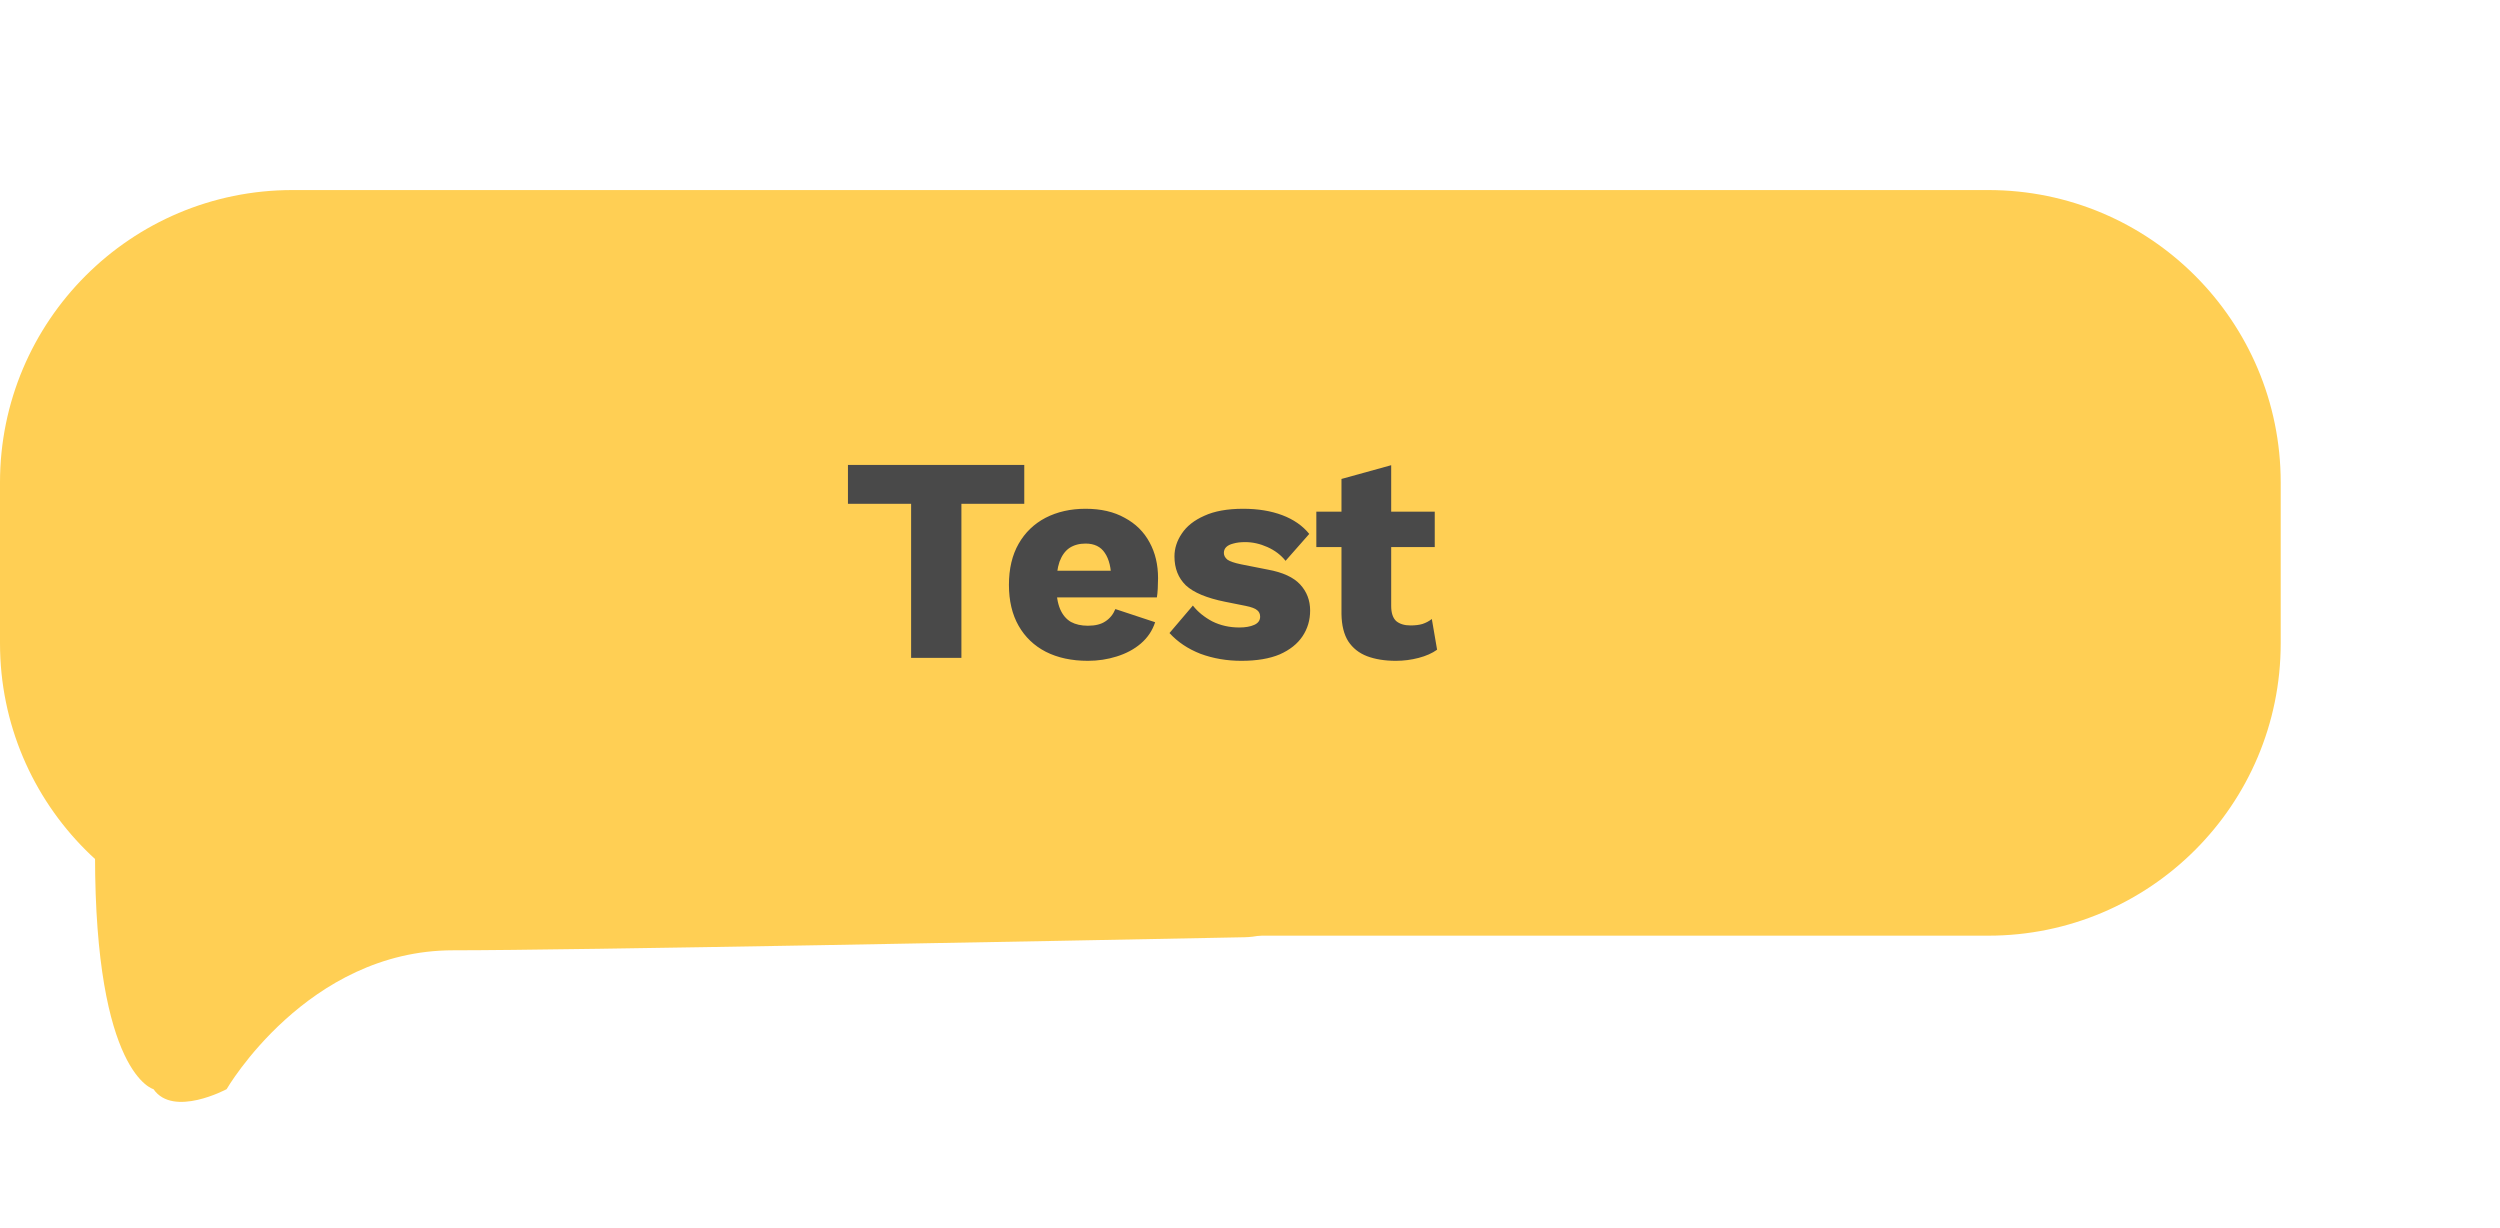
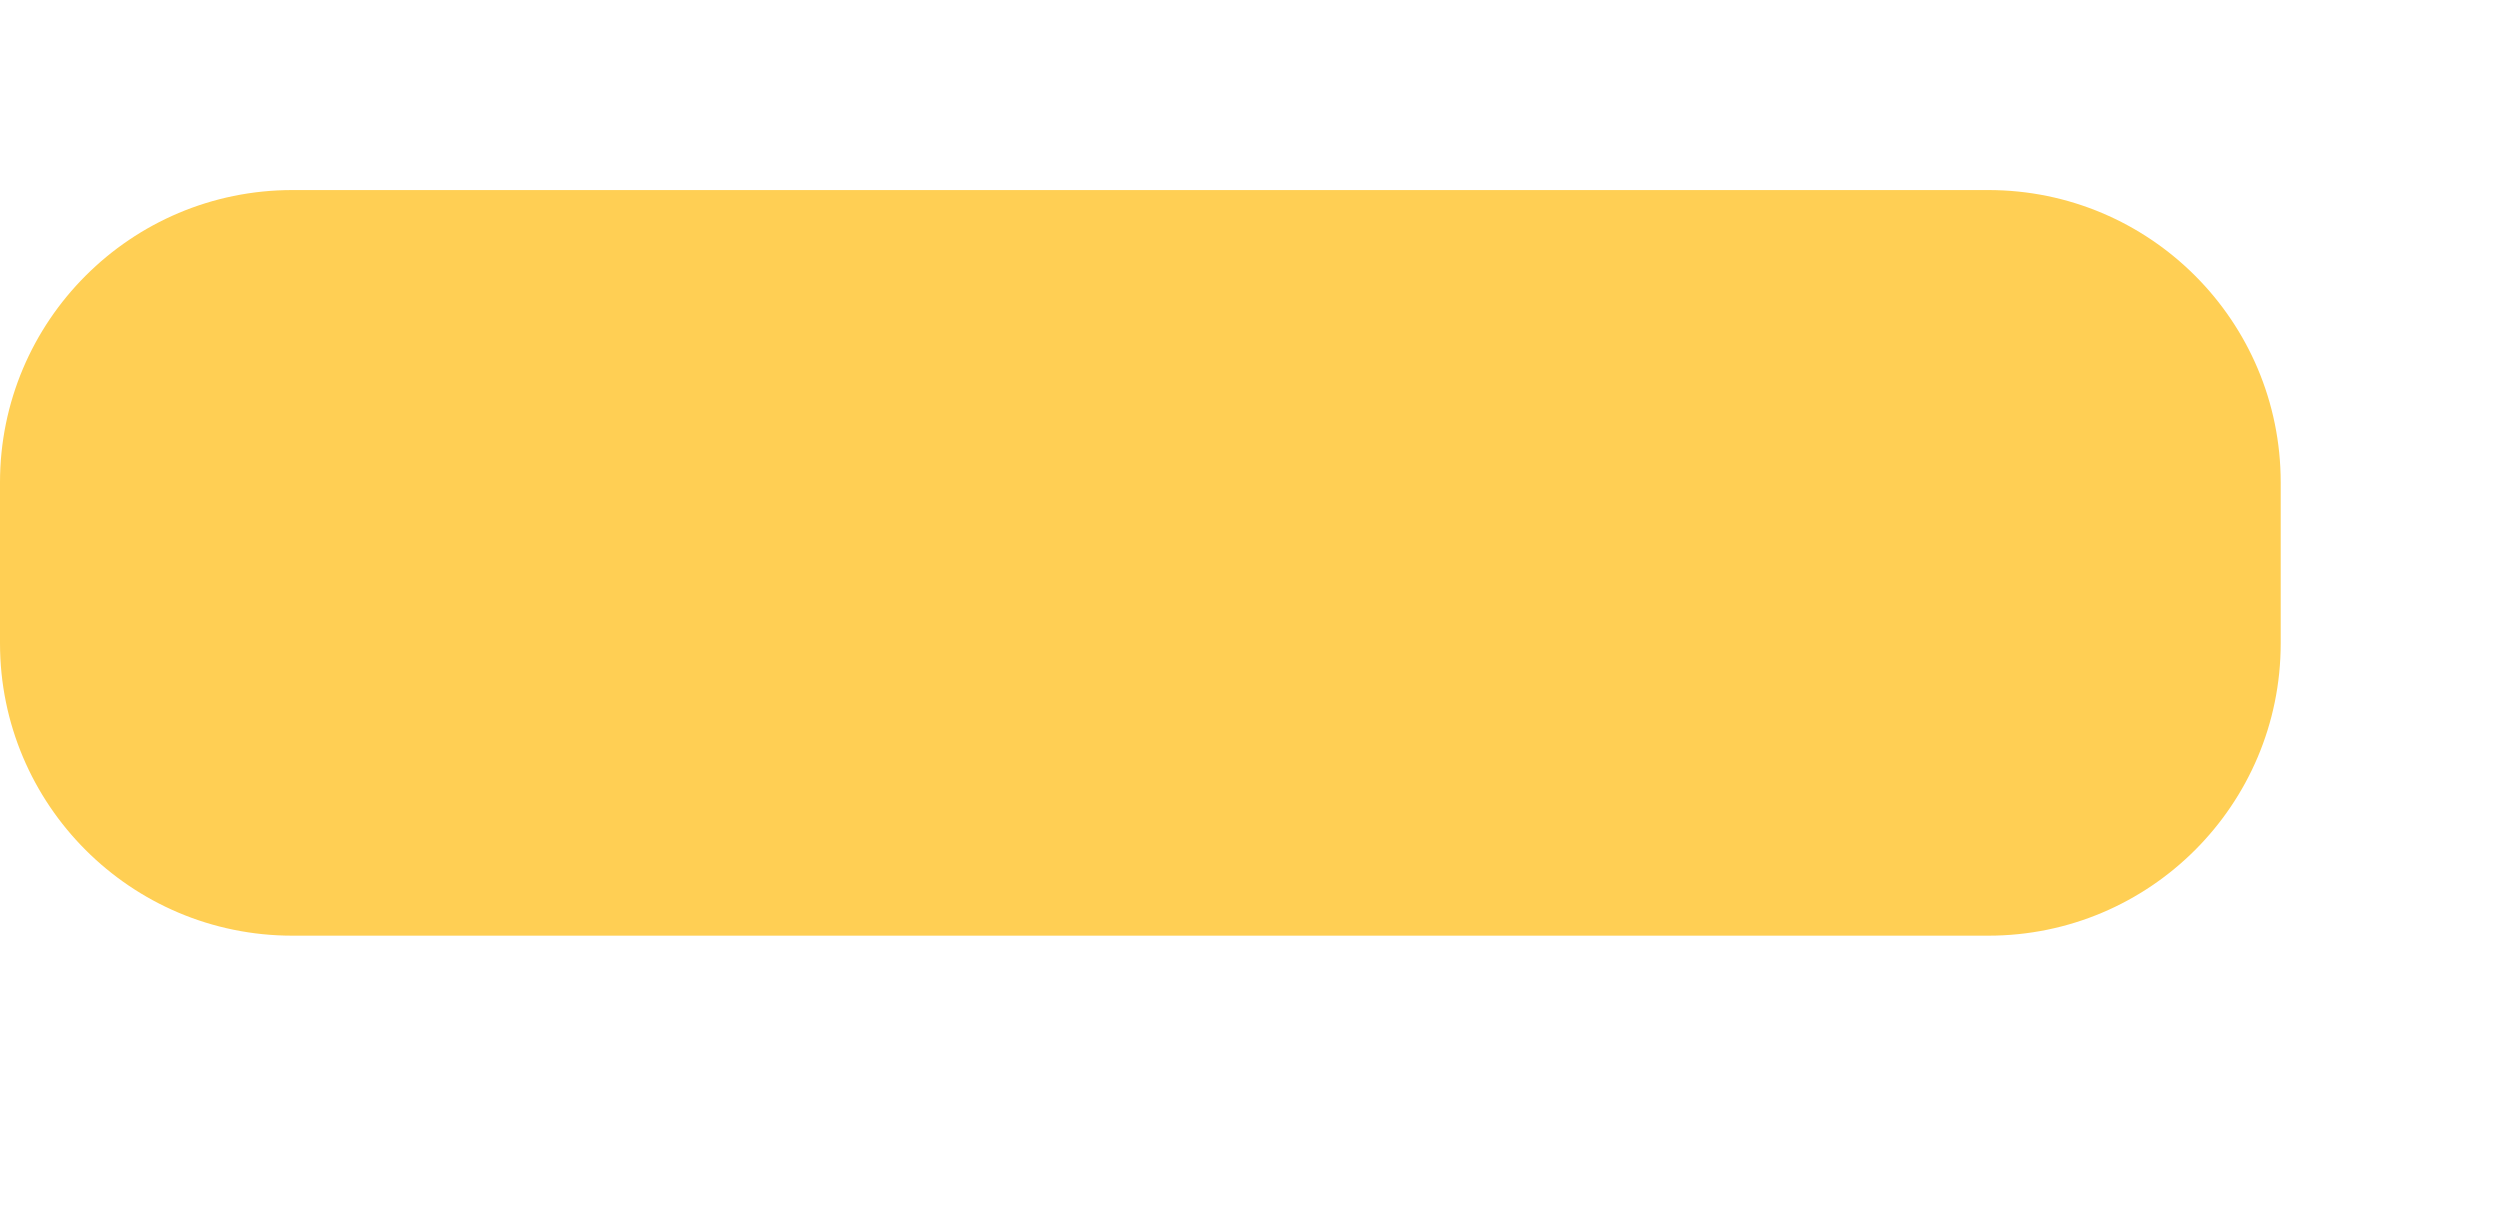
<svg xmlns="http://www.w3.org/2000/svg" width="171" height="84" viewBox="0 0 171 84" fill="none">
  <g clip-path="url(#clip0_4288_19085)">
    <path d="M85.13 64.107C72.039 64.365 38.971 65 31 65C21 65 15.5 74.5 15.5 74.5C15.5 74.5 11.854 76.456 10.5 74.5C10.5 74.5 6.5 73.5 6.5 58.5V31L-2.899 7.691C-4.371 4.039 -1.645 0.068 2.292 0.129L85.081 1.416C88.088 1.462 90.5 3.913 90.5 6.919V58.606C90.5 61.602 88.126 64.048 85.13 64.107Z" fill="#FFCF54" />
  </g>
  <path d="M0 33C0 21.954 8.954 13 20 13H136C147.046 13 156 21.954 156 33V44C156 55.046 147.046 64 136 64H20C8.954 64 0 55.046 0 44V33Z" fill="#FFCF54" />
-   <path d="M70.06 31.8V34.46H65.76V45H62.32V34.46H58V31.8H70.06ZM74.411 45.2C73.304 45.2 72.344 44.993 71.531 44.58C70.731 44.167 70.111 43.573 69.671 42.8C69.231 42.027 69.011 41.093 69.011 40C69.011 38.907 69.231 37.973 69.671 37.2C70.111 36.427 70.724 35.833 71.511 35.42C72.311 35.007 73.224 34.8 74.251 34.8C75.304 34.8 76.198 35.007 76.931 35.42C77.678 35.82 78.244 36.38 78.631 37.1C79.018 37.807 79.211 38.62 79.211 39.54C79.211 39.78 79.204 40.02 79.191 40.26C79.178 40.5 79.158 40.7 79.131 40.86H71.211V39.04H77.631L76.011 39.66C76.011 38.86 75.864 38.247 75.571 37.82C75.291 37.393 74.851 37.18 74.251 37.18C73.824 37.18 73.458 37.28 73.151 37.48C72.858 37.68 72.631 37.993 72.471 38.42C72.324 38.847 72.251 39.393 72.251 40.06C72.251 40.713 72.338 41.247 72.511 41.66C72.684 42.06 72.931 42.353 73.251 42.54C73.571 42.713 73.958 42.8 74.411 42.8C74.918 42.8 75.318 42.7 75.611 42.5C75.918 42.3 76.144 42.02 76.291 41.66L79.011 42.56C78.824 43.133 78.498 43.62 78.031 44.02C77.578 44.407 77.031 44.7 76.391 44.9C75.764 45.1 75.104 45.2 74.411 45.2ZM84.913 45.2C83.913 45.2 82.98 45.04 82.113 44.72C81.26 44.387 80.553 43.913 79.993 43.3L81.593 41.42C81.926 41.847 82.366 42.207 82.913 42.5C83.473 42.78 84.093 42.92 84.773 42.92C85.186 42.92 85.526 42.86 85.793 42.74C86.06 42.62 86.193 42.433 86.193 42.18C86.193 41.993 86.126 41.847 85.993 41.74C85.86 41.62 85.593 41.52 85.193 41.44L83.793 41.16C82.54 40.907 81.646 40.533 81.113 40.04C80.593 39.533 80.333 38.873 80.333 38.06C80.333 37.513 80.5 36.993 80.833 36.5C81.166 35.993 81.68 35.587 82.373 35.28C83.066 34.96 83.953 34.8 85.033 34.8C86.046 34.8 86.94 34.947 87.713 35.24C88.486 35.533 89.1 35.96 89.553 36.52L87.933 38.36C87.613 37.96 87.2 37.647 86.693 37.42C86.186 37.193 85.68 37.08 85.173 37.08C84.853 37.08 84.58 37.113 84.353 37.18C84.14 37.233 83.98 37.313 83.873 37.42C83.766 37.527 83.713 37.66 83.713 37.82C83.713 37.993 83.793 38.147 83.953 38.28C84.126 38.4 84.44 38.507 84.893 38.6L86.713 38.96C87.74 39.147 88.48 39.487 88.933 39.98C89.386 40.473 89.613 41.067 89.613 41.76C89.613 42.413 89.44 43 89.093 43.52C88.746 44.04 88.226 44.453 87.533 44.76C86.84 45.053 85.966 45.2 84.913 45.2ZM95.157 31.82V41.44C95.157 41.92 95.27 42.267 95.497 42.48C95.737 42.68 96.064 42.78 96.477 42.78C96.797 42.78 97.07 42.747 97.297 42.68C97.537 42.6 97.75 42.487 97.937 42.34L98.297 44.44C97.964 44.68 97.544 44.867 97.037 45C96.53 45.133 96.01 45.2 95.477 45.2C94.717 45.2 94.057 45.093 93.497 44.88C92.95 44.667 92.524 44.327 92.217 43.86C91.924 43.393 91.77 42.773 91.757 42V32.76L95.157 31.82ZM98.137 35V37.42H90.037V35H98.137Z" fill="#494949" />
  <defs>
    <clipPath id="clip0_4288_19085">
-       <rect width="165" height="50" fill="white" transform="translate(6 34)" />
-     </clipPath>
+       </clipPath>
  </defs>
</svg>